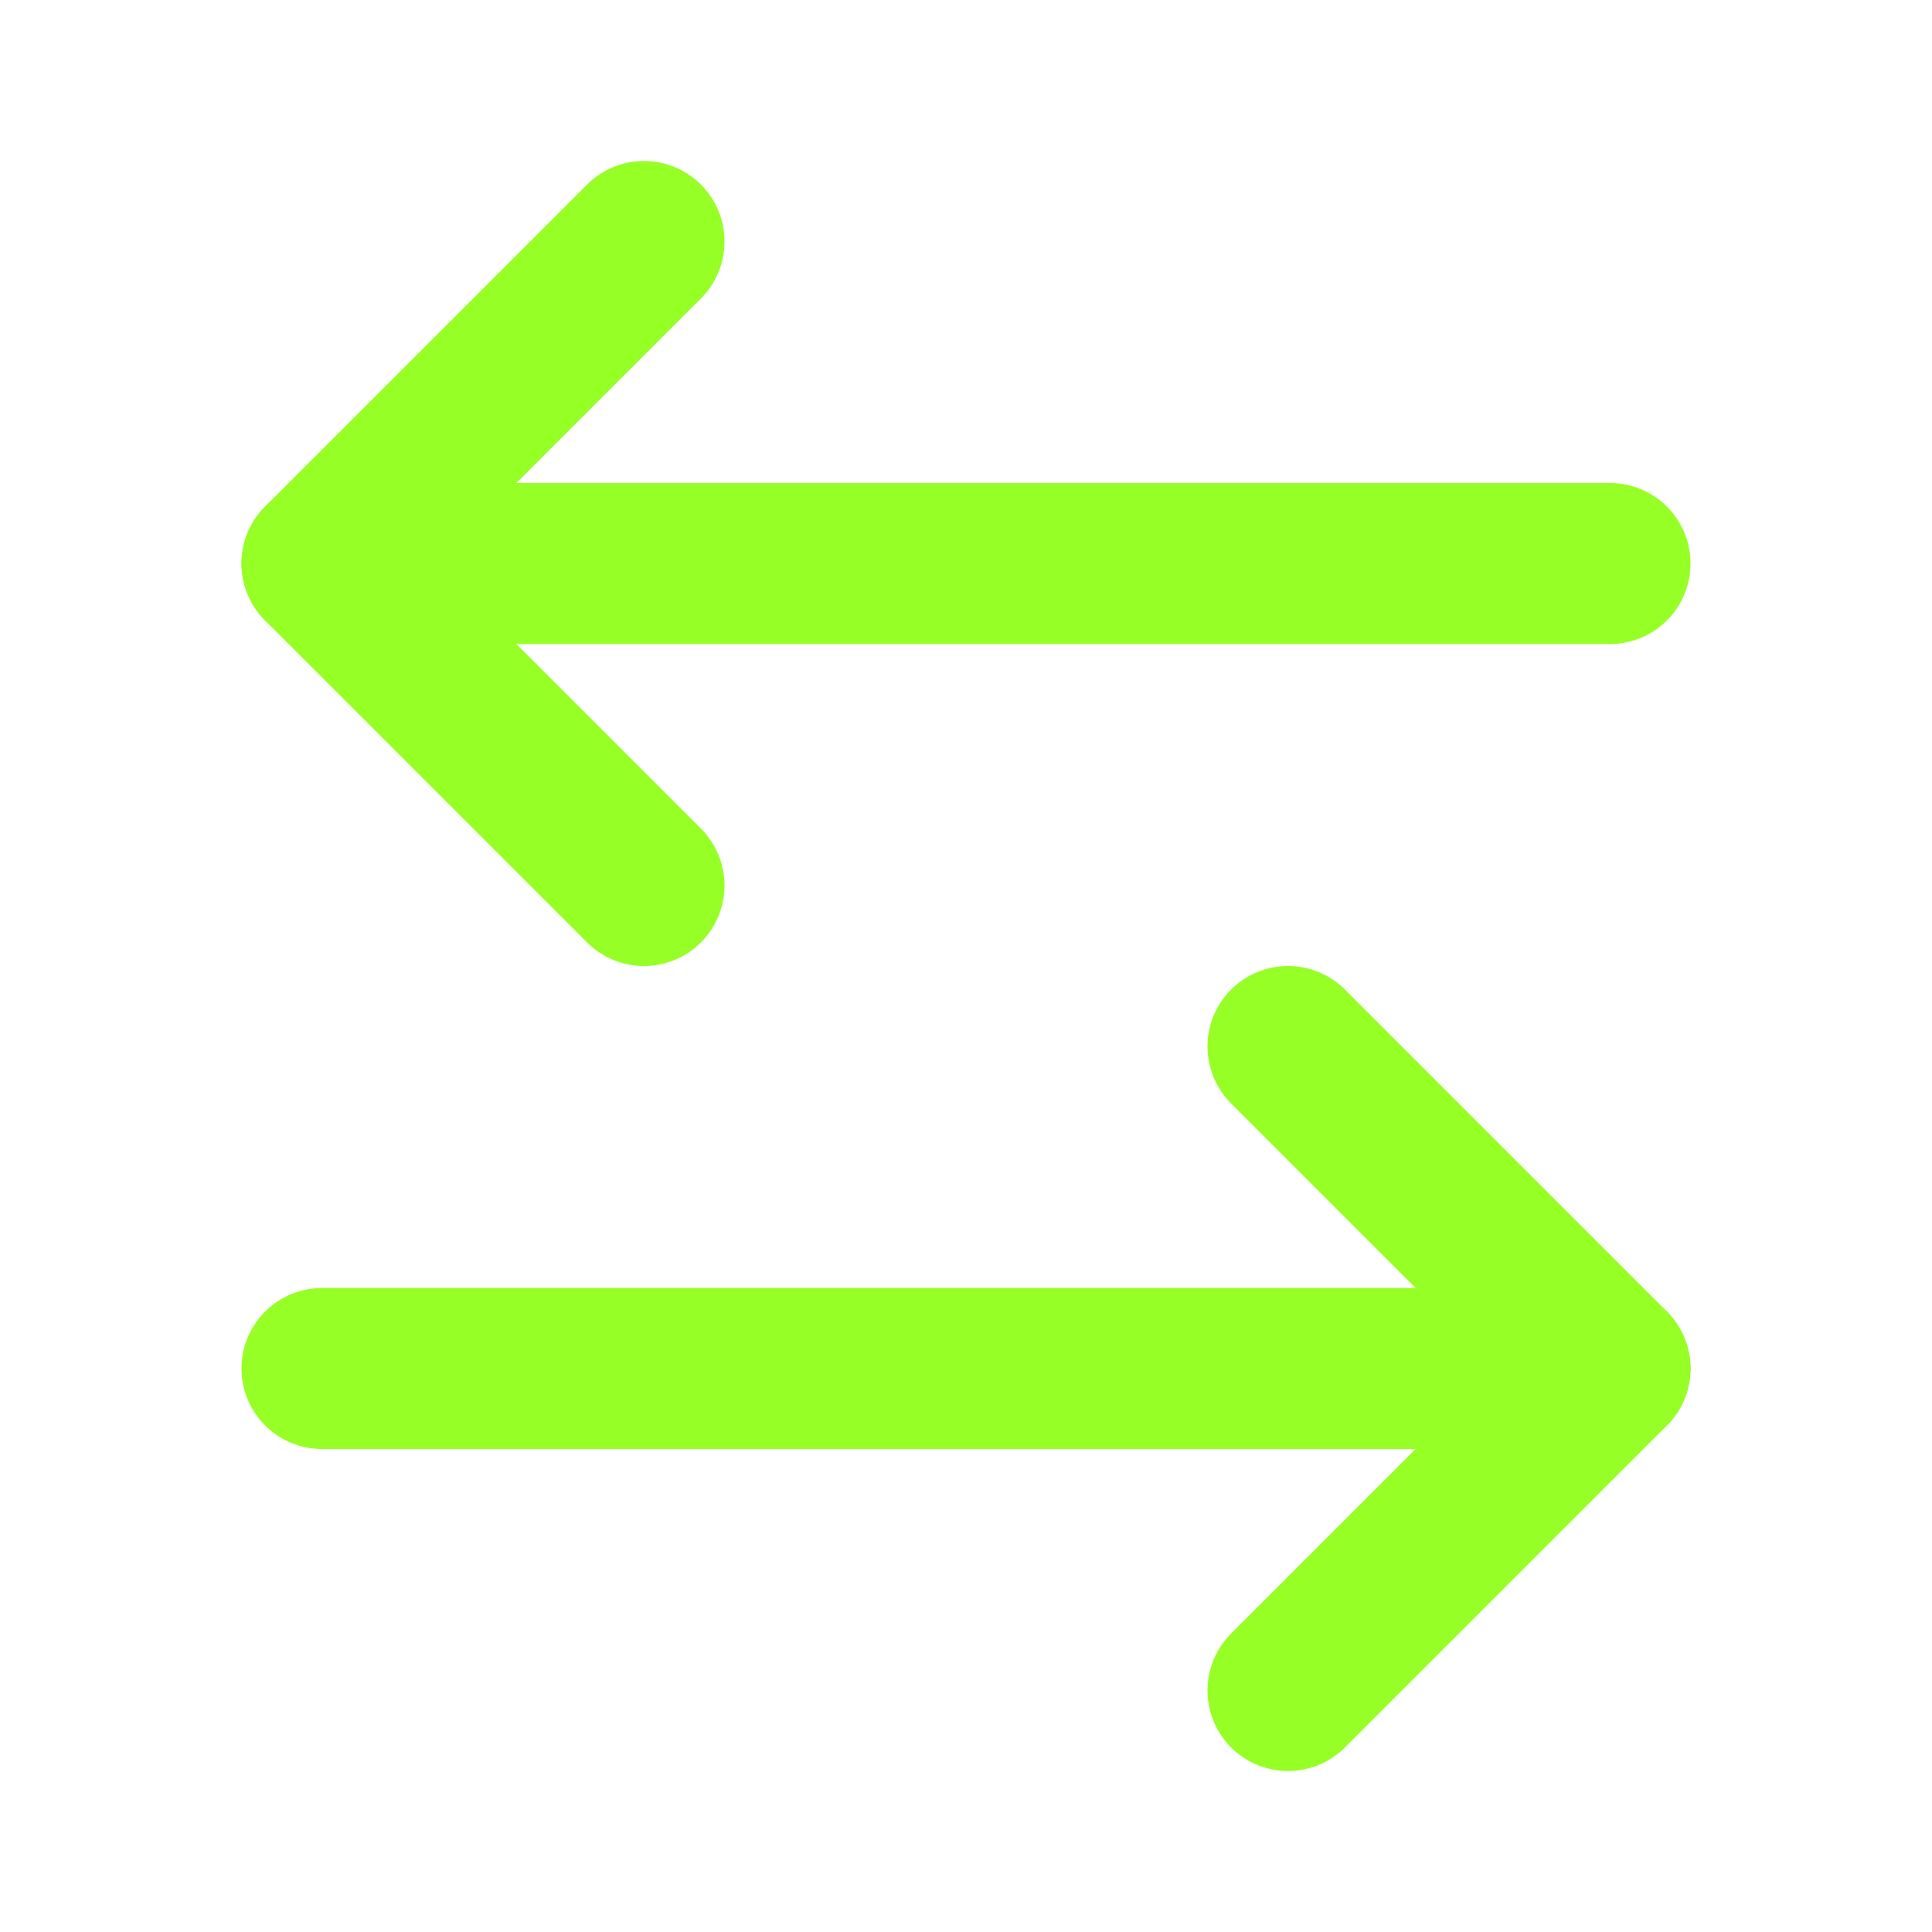
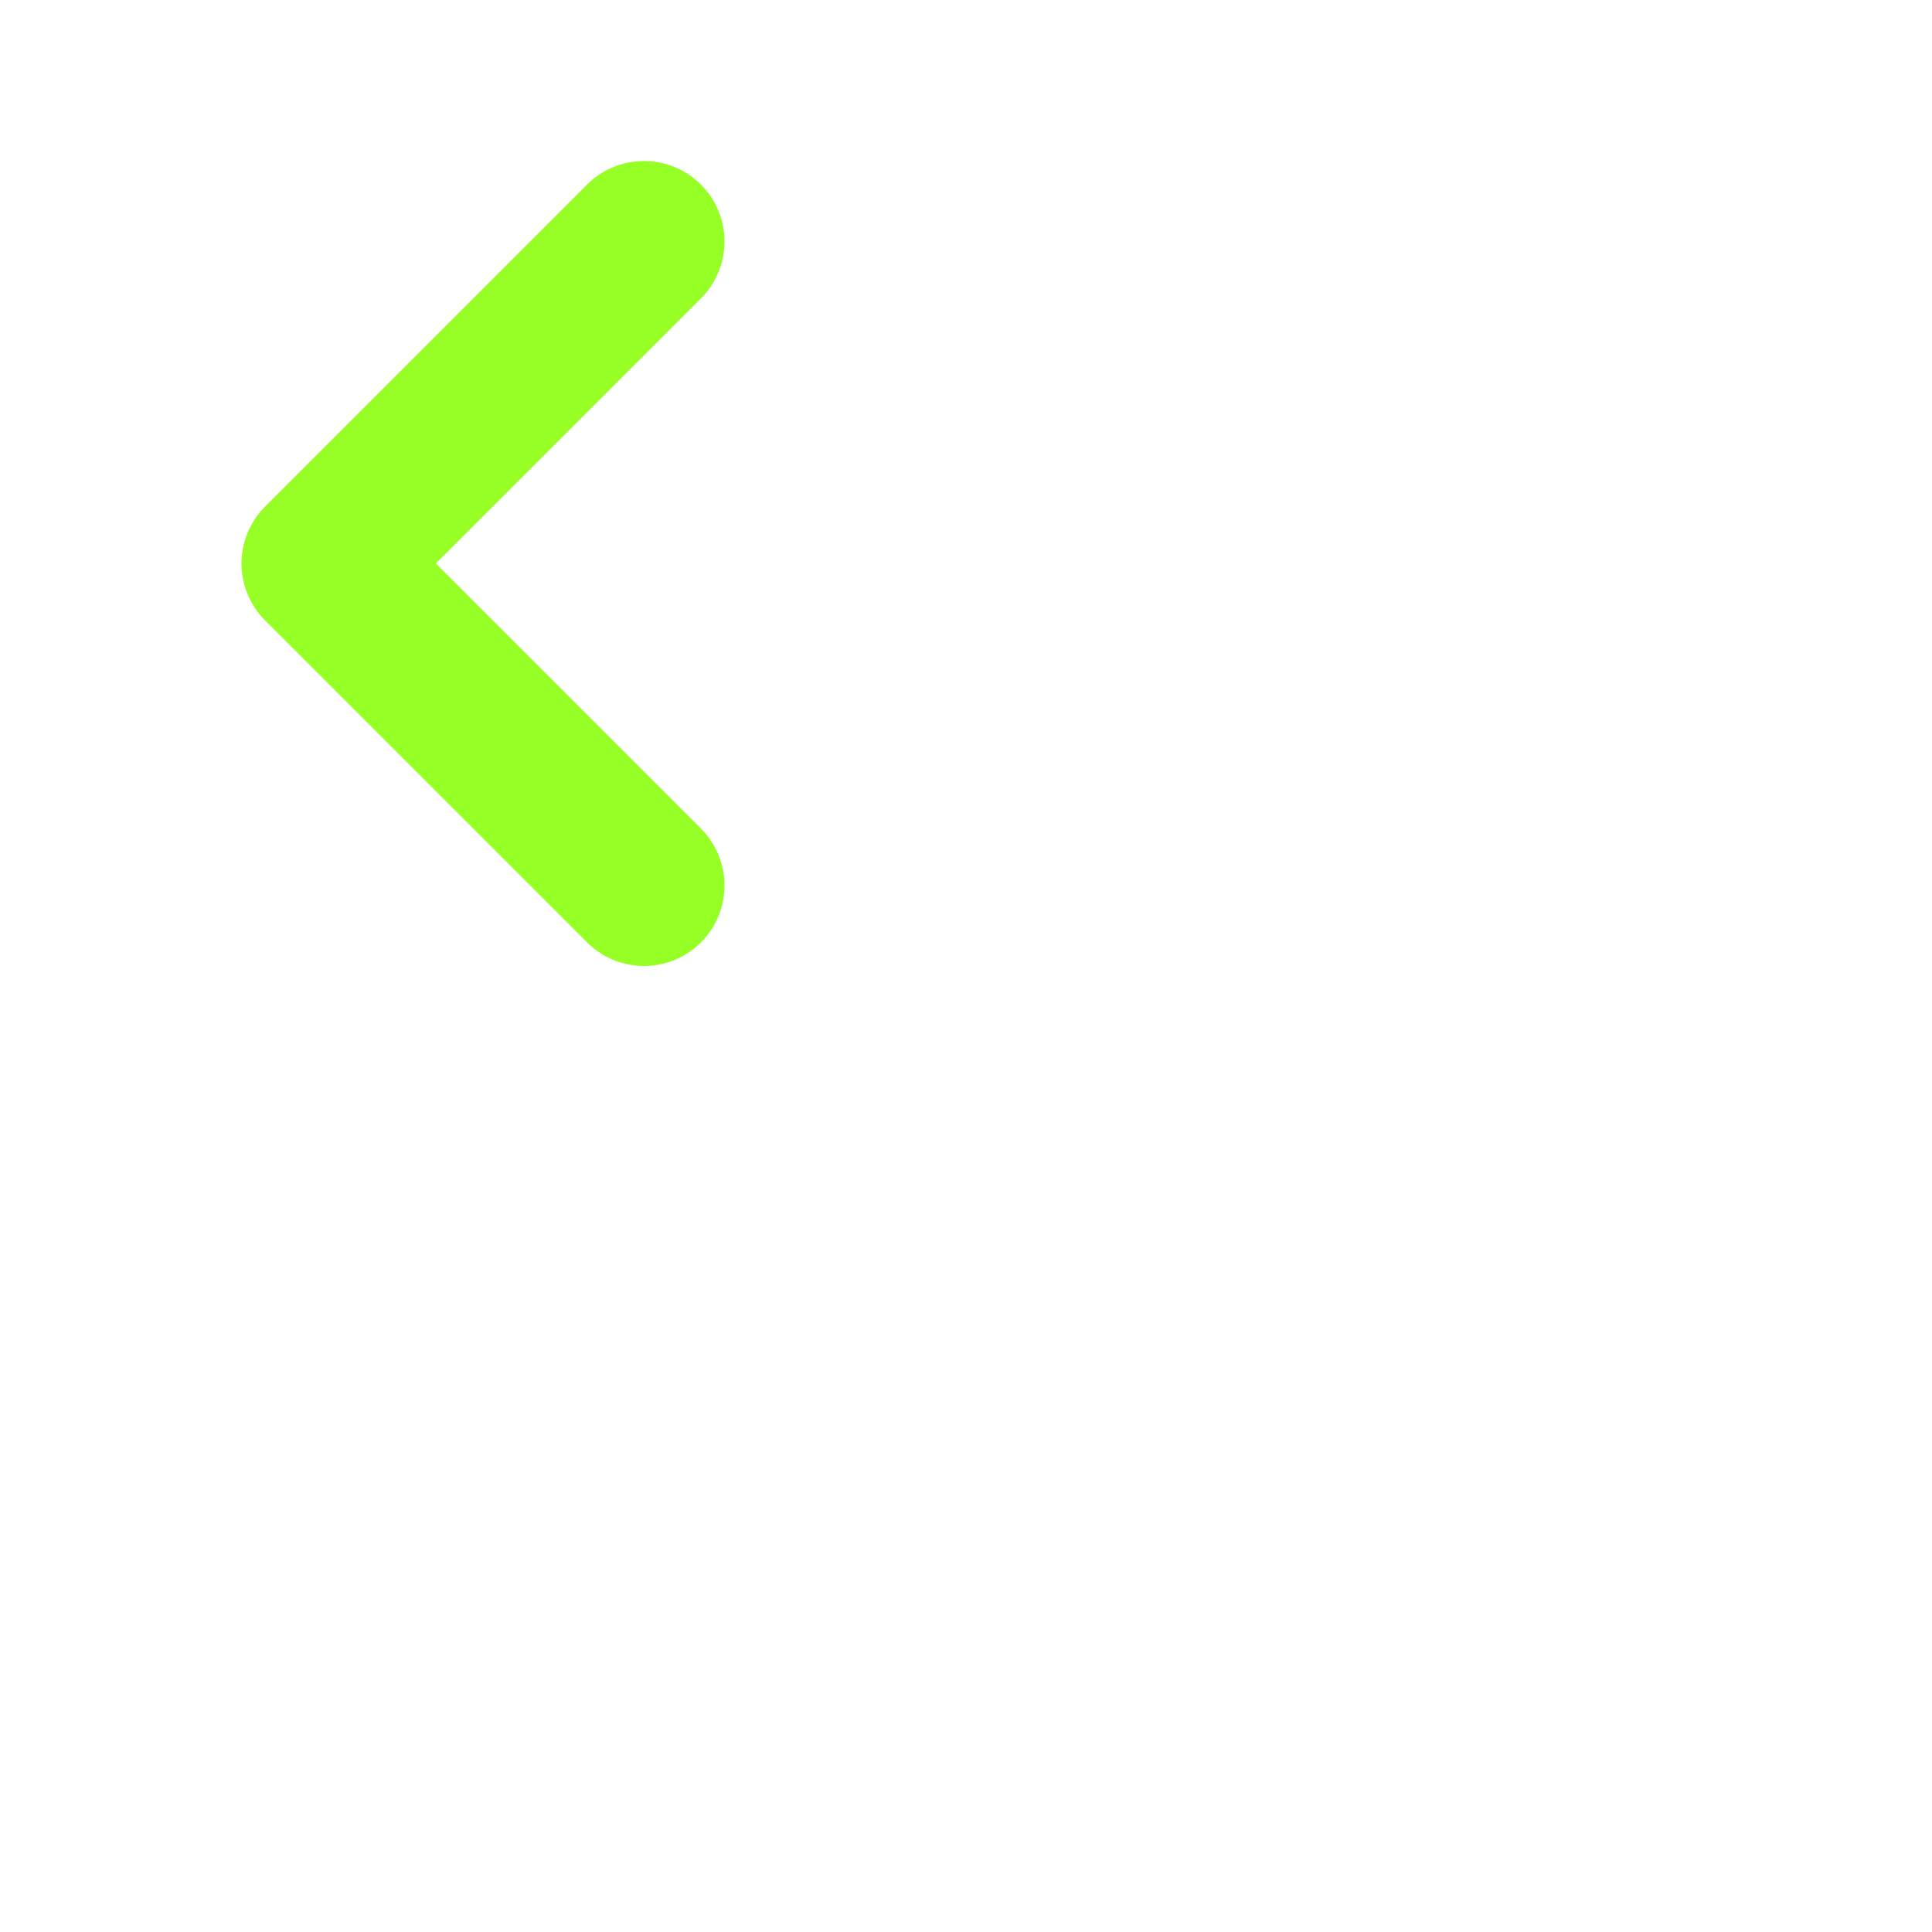
<svg xmlns="http://www.w3.org/2000/svg" width="24" height="24" viewBox="0 0 24 24" fill="none">
  <path d="M8 3L4 7L8 11" stroke="#96FF25" stroke-width="2" stroke-linecap="round" stroke-linejoin="round" />
-   <path d="M4 7H20" stroke="#96FF25" stroke-width="2" stroke-linecap="round" stroke-linejoin="round" />
-   <path d="M16 21L20 17L16 13" stroke="#96FF25" stroke-width="2" stroke-linecap="round" stroke-linejoin="round" />
-   <path d="M20 17H4" stroke="#96FF25" stroke-width="2" stroke-linecap="round" stroke-linejoin="round" />
</svg>